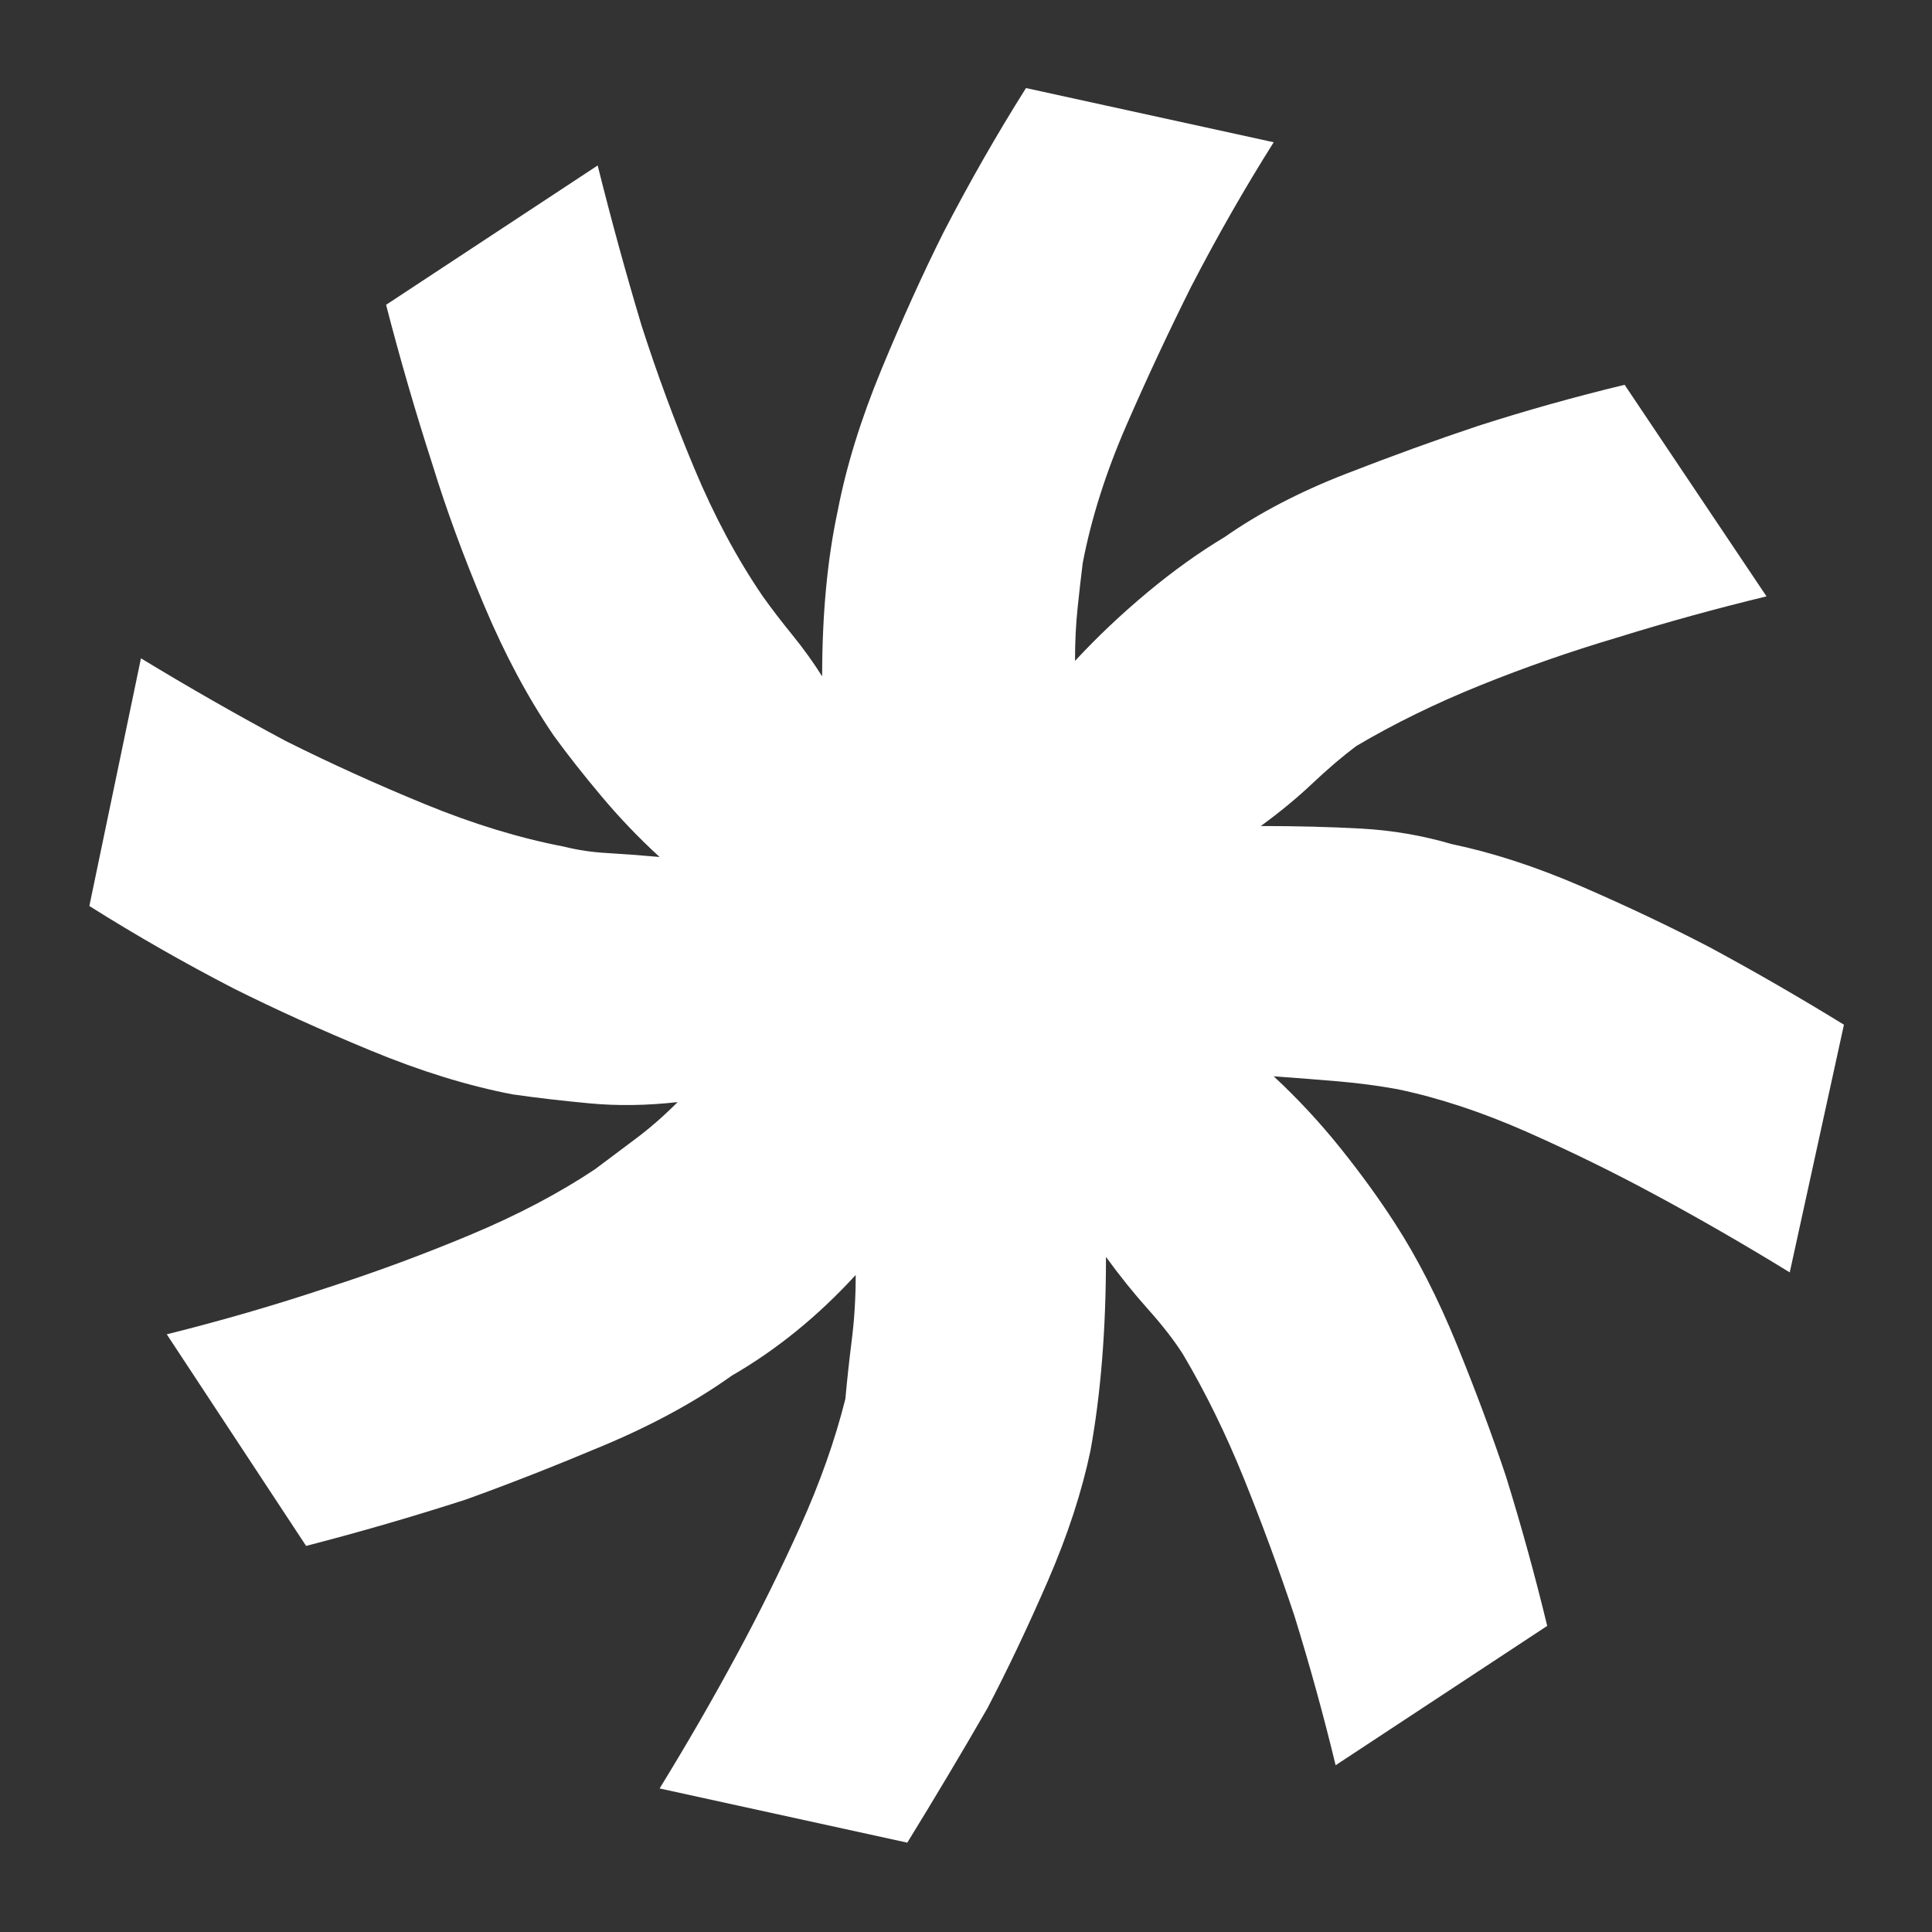
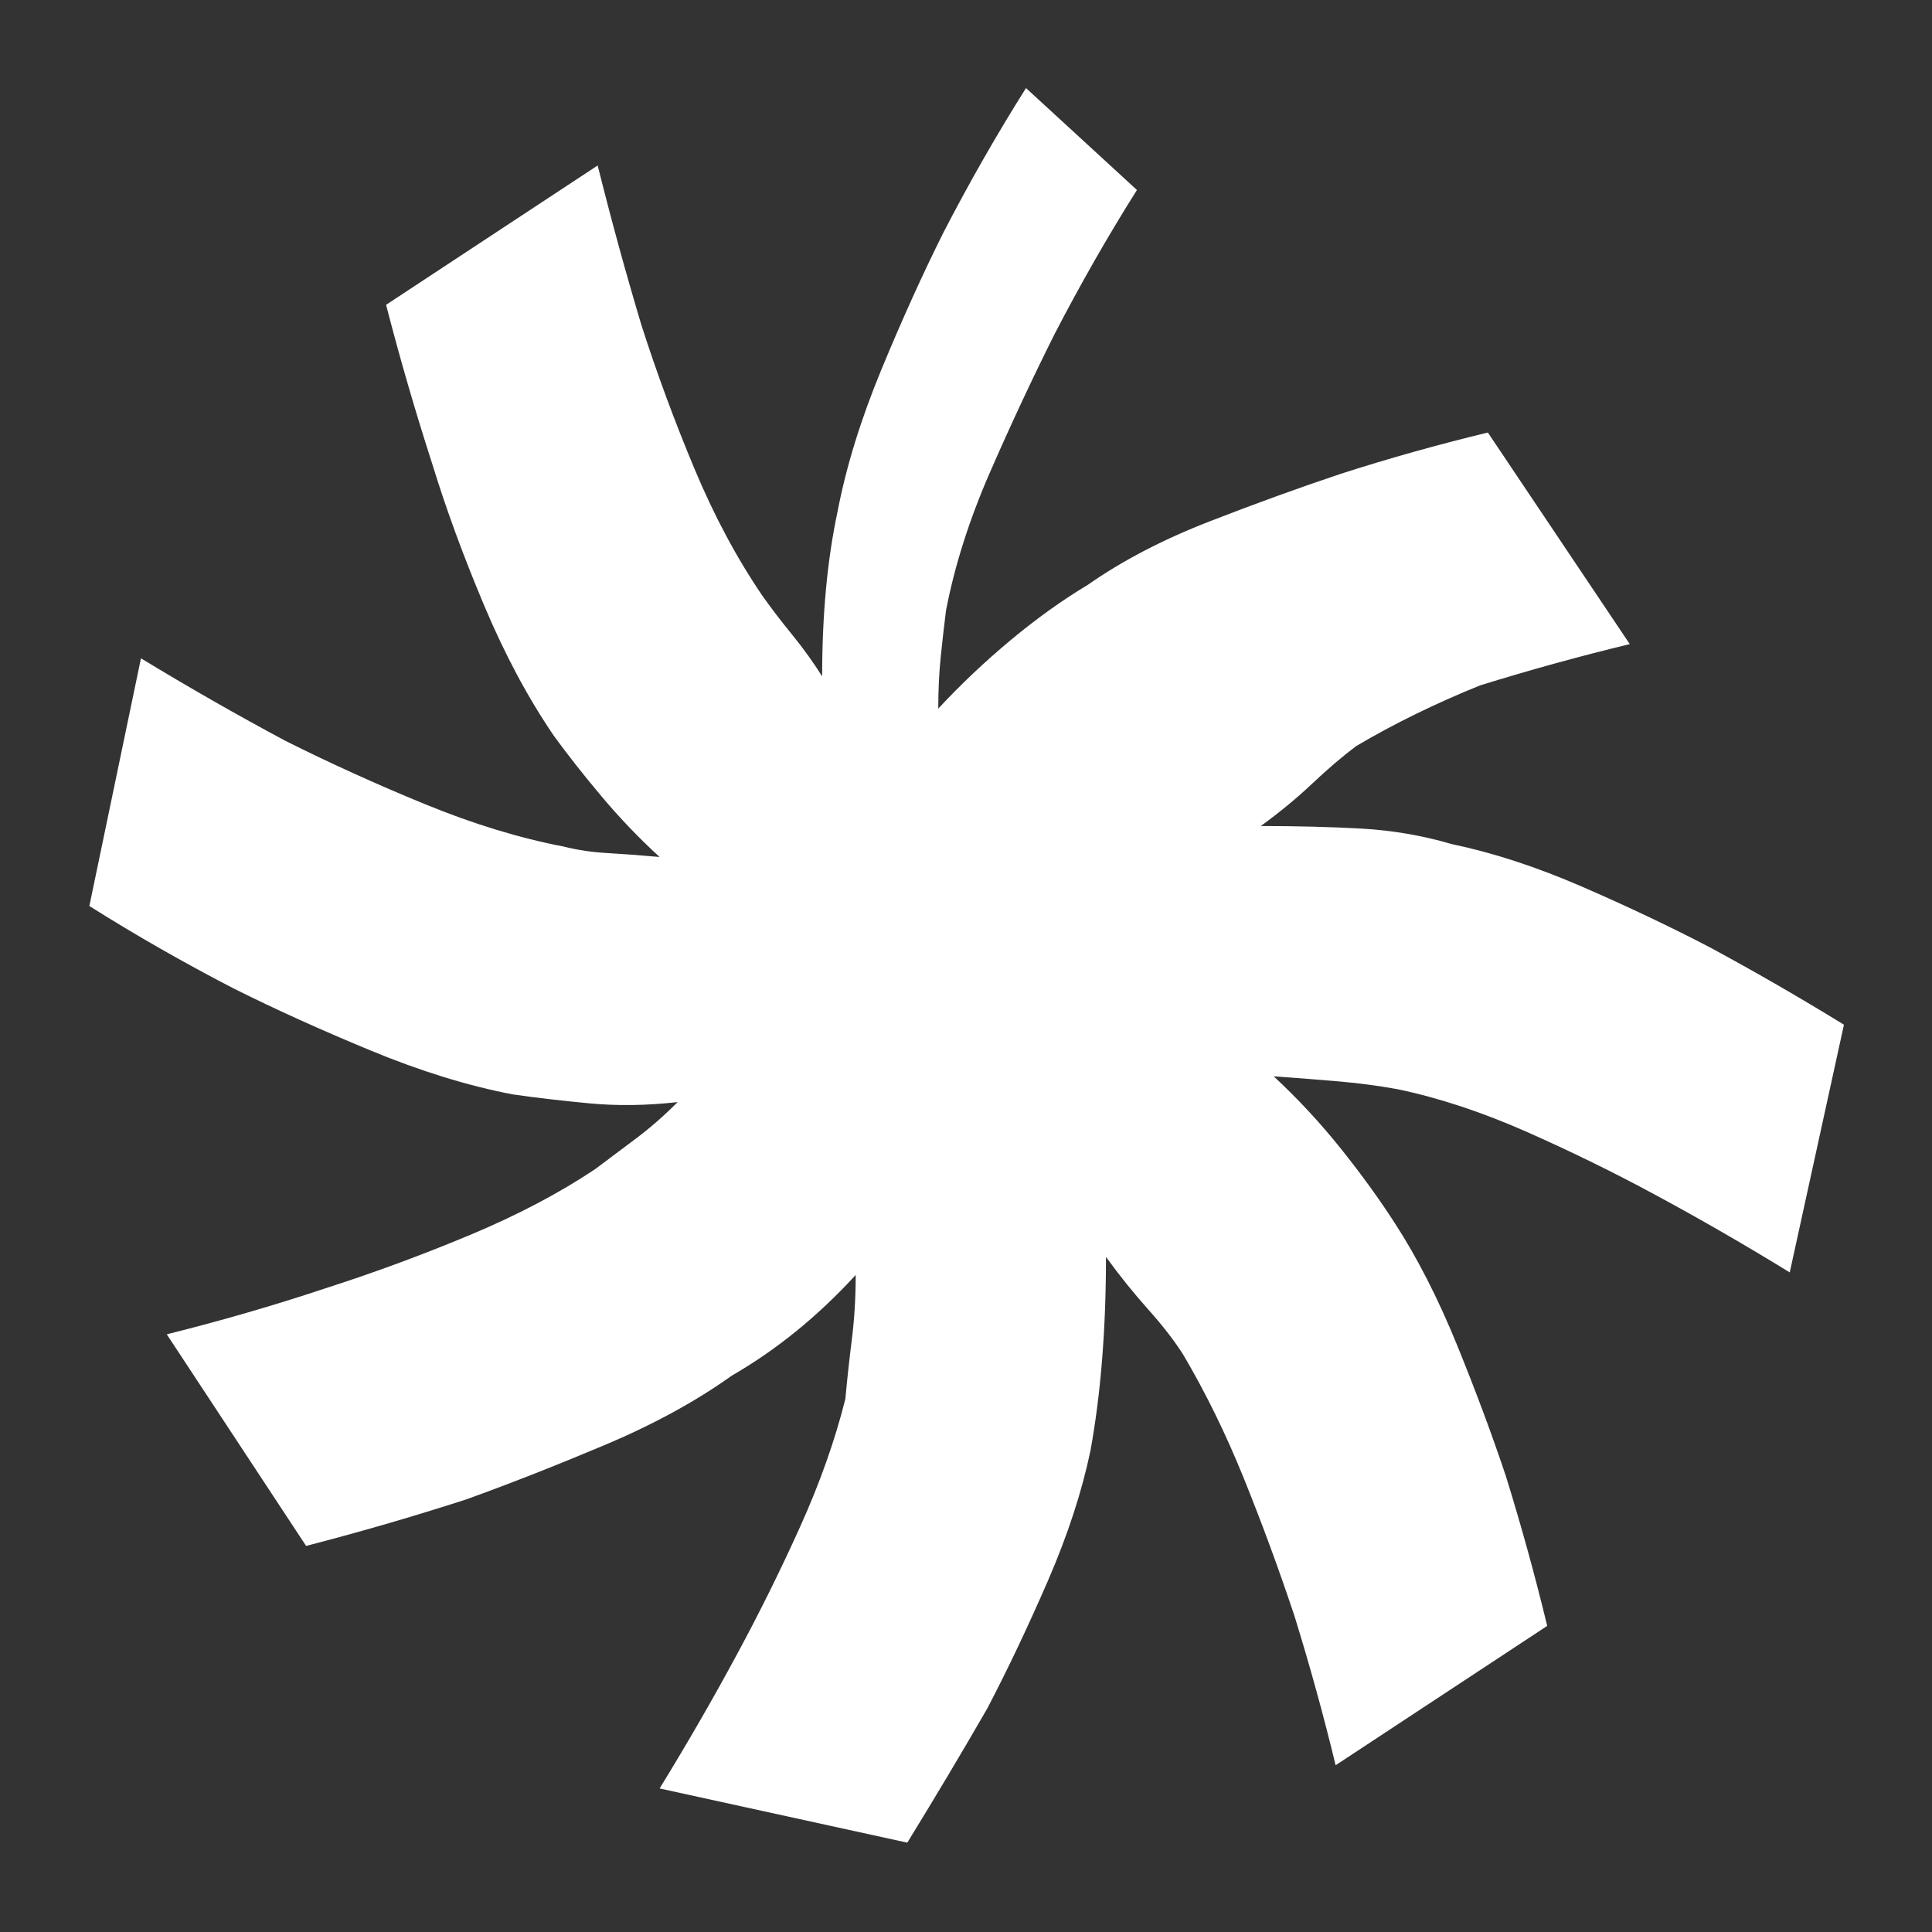
<svg xmlns="http://www.w3.org/2000/svg" version="1.1" id="Layer_1" x="0px" y="0px" viewBox="0 0 800 800" style="enable-background:new 0 0 800 800;" xml:space="preserve">
  <rect x="0" y="0" width="800" height="800" fill="#333333" stroke="none" />
  <g>
-     <path style="fill:#FFFFFF;" d="M763.536,424.306c-18.53-11.385-37.044-22.07-55.56-32.053   c-16.393-8.548-34.022-16.911-52.887-25.108c-18.881-8.181-36.86-14.057-53.955-17.63c-12.12-3.555-24.575-5.692-37.396-6.41   c-12.821-0.701-26.711-1.069-41.669-1.069c7.829-5.692,14.958-11.569,21.368-17.629c6.41-6.043,12.454-11.218,18.163-15.492   c15.66-9.249,32.755-17.629,51.286-25.108c18.513-7.479,37.395-14.057,56.626-19.766c20.651-6.411,41.302-12.104,61.969-17.095   l-58.763-87.612c-20.668,4.992-40.968,10.684-60.901,17.095c-17.095,5.709-35.259,12.287-54.489,19.766   c-19.232,7.479-35.978,16.21-50.217,26.177c-10.685,6.41-21.369,14.073-32.055,22.971c-10.684,8.915-20.667,18.347-29.915,28.314   c0-7.83,0.351-15.125,1.069-21.903c0.7-6.762,1.418-12.989,2.136-18.698c3.557-18.514,9.615-37.562,18.163-57.161   c8.547-19.583,17.446-38.631,26.711-57.162c10.685-20.651,22.07-40.6,34.19-59.832L424.84,36.464   c-12.12,19.232-23.505,39.181-34.189,59.832c-8.548,17.095-17.095,35.976-25.643,56.627c-8.547,20.668-14.608,40.25-18.164,58.764   c-4.273,19.95-6.41,42.738-6.41,68.38c-3.573-5.693-7.663-11.385-12.287-17.095c-4.641-5.693-8.731-11.035-12.287-16.026   c-10.684-15.66-20.134-33.289-28.314-52.888c-8.196-19.582-15.492-39.348-21.903-59.298c-6.41-21.369-12.47-43.439-18.163-66.243   l-87.612,57.695c5.693,22.087,12.103,44.174,19.233,66.243c5.692,18.531,12.82,37.93,21.368,58.229   c8.547,20.3,18.163,38.297,28.848,53.956c5.692,7.846,12.286,16.21,19.766,25.108c7.479,8.915,15.492,17.279,24.04,25.109   c-7.847-0.701-14.959-1.236-21.37-1.603c-6.409-0.351-12.47-1.235-18.162-2.671c-18.531-3.556-37.763-9.432-57.696-17.629   c-19.95-8.18-39.181-16.912-57.695-26.177c-19.951-10.684-39.901-22.07-59.833-34.19L37,375.158   c19.232,12.119,39.165,23.506,59.832,34.189c17.095,8.547,35.96,17.095,56.627,25.643c20.652,8.548,40.234,14.607,58.765,18.164   c9.966,1.435,20.65,2.671,32.053,3.738c11.386,1.069,23.506,0.902,36.326-0.534c-5.709,5.71-11.401,10.685-17.095,14.958   c-5.709,4.274-11.401,8.549-17.095,12.821c-14.958,9.984-32.236,19.065-51.818,27.246c-19.6,8.196-39.365,15.492-59.299,21.902   c-21.369,7.129-43.455,13.54-66.243,19.231l57.696,87.612c22.07-5.693,44.156-12.104,66.243-19.232   c17.796-6.409,36.86-13.889,57.161-22.437c20.3-8.547,37.93-18.163,52.887-28.848c18.514-10.685,35.609-24.574,51.286-41.67   c0,9.267-0.535,18.164-1.603,26.711c-1.068,8.549-1.97,16.745-2.671,24.574c-4.273,17.096-10.518,34.725-18.698,52.889   c-8.197,18.162-16.928,35.792-26.176,52.887c-9.984,18.531-20.668,37.045-32.053,55.559L375.694,763   c11.386-18.515,22.437-37.028,33.123-55.56c8.547-16.377,16.912-34.006,25.107-52.887c8.18-18.865,14.057-36.861,17.63-53.956   c4.273-23.506,6.409-50.217,6.409-80.133c5.694,7.847,11.57,15.142,17.63,21.903c6.043,6.777,10.852,13.005,14.424,18.697   c9.249,15.677,17.629,32.771,25.108,51.285c7.479,18.53,14.425,37.396,20.834,56.627c6.411,20.667,12.104,41.318,17.095,61.97   l87.613-57.695c-4.992-20.651-10.685-41.302-17.095-61.97c-5.71-17.096-12.473-35.259-20.302-54.49   c-7.846-19.232-16.394-35.96-25.642-50.216c-6.411-9.968-13.89-20.302-22.438-30.985c-8.547-10.684-17.812-20.651-27.779-29.916   c9.967,0.718,19.048,1.435,27.245,2.137c8.18,0.718,16.193,1.786,24.04,3.205c17.095,3.572,34.891,9.449,53.422,17.629   c18.514,8.197,36.327,16.929,53.422,26.178c18.514,9.982,37.027,20.667,55.559,32.053L763.536,424.306z" />
+     <path style="fill:#FFFFFF;" d="M763.536,424.306c-18.53-11.385-37.044-22.07-55.56-32.053   c-16.393-8.548-34.022-16.911-52.887-25.108c-18.881-8.181-36.86-14.057-53.955-17.63c-12.12-3.555-24.575-5.692-37.396-6.41   c-12.821-0.701-26.711-1.069-41.669-1.069c7.829-5.692,14.958-11.569,21.368-17.629c6.41-6.043,12.454-11.218,18.163-15.492   c15.66-9.249,32.755-17.629,51.286-25.108c20.651-6.411,41.302-12.104,61.969-17.095   l-58.763-87.612c-20.668,4.992-40.968,10.684-60.901,17.095c-17.095,5.709-35.259,12.287-54.489,19.766   c-19.232,7.479-35.978,16.21-50.217,26.177c-10.685,6.41-21.369,14.073-32.055,22.971c-10.684,8.915-20.667,18.347-29.915,28.314   c0-7.83,0.351-15.125,1.069-21.903c0.7-6.762,1.418-12.989,2.136-18.698c3.557-18.514,9.615-37.562,18.163-57.161   c8.547-19.583,17.446-38.631,26.711-57.162c10.685-20.651,22.07-40.6,34.19-59.832L424.84,36.464   c-12.12,19.232-23.505,39.181-34.189,59.832c-8.548,17.095-17.095,35.976-25.643,56.627c-8.547,20.668-14.608,40.25-18.164,58.764   c-4.273,19.95-6.41,42.738-6.41,68.38c-3.573-5.693-7.663-11.385-12.287-17.095c-4.641-5.693-8.731-11.035-12.287-16.026   c-10.684-15.66-20.134-33.289-28.314-52.888c-8.196-19.582-15.492-39.348-21.903-59.298c-6.41-21.369-12.47-43.439-18.163-66.243   l-87.612,57.695c5.693,22.087,12.103,44.174,19.233,66.243c5.692,18.531,12.82,37.93,21.368,58.229   c8.547,20.3,18.163,38.297,28.848,53.956c5.692,7.846,12.286,16.21,19.766,25.108c7.479,8.915,15.492,17.279,24.04,25.109   c-7.847-0.701-14.959-1.236-21.37-1.603c-6.409-0.351-12.47-1.235-18.162-2.671c-18.531-3.556-37.763-9.432-57.696-17.629   c-19.95-8.18-39.181-16.912-57.695-26.177c-19.951-10.684-39.901-22.07-59.833-34.19L37,375.158   c19.232,12.119,39.165,23.506,59.832,34.189c17.095,8.547,35.96,17.095,56.627,25.643c20.652,8.548,40.234,14.607,58.765,18.164   c9.966,1.435,20.65,2.671,32.053,3.738c11.386,1.069,23.506,0.902,36.326-0.534c-5.709,5.71-11.401,10.685-17.095,14.958   c-5.709,4.274-11.401,8.549-17.095,12.821c-14.958,9.984-32.236,19.065-51.818,27.246c-19.6,8.196-39.365,15.492-59.299,21.902   c-21.369,7.129-43.455,13.54-66.243,19.231l57.696,87.612c22.07-5.693,44.156-12.104,66.243-19.232   c17.796-6.409,36.86-13.889,57.161-22.437c20.3-8.547,37.93-18.163,52.887-28.848c18.514-10.685,35.609-24.574,51.286-41.67   c0,9.267-0.535,18.164-1.603,26.711c-1.068,8.549-1.97,16.745-2.671,24.574c-4.273,17.096-10.518,34.725-18.698,52.889   c-8.197,18.162-16.928,35.792-26.176,52.887c-9.984,18.531-20.668,37.045-32.053,55.559L375.694,763   c11.386-18.515,22.437-37.028,33.123-55.56c8.547-16.377,16.912-34.006,25.107-52.887c8.18-18.865,14.057-36.861,17.63-53.956   c4.273-23.506,6.409-50.217,6.409-80.133c5.694,7.847,11.57,15.142,17.63,21.903c6.043,6.777,10.852,13.005,14.424,18.697   c9.249,15.677,17.629,32.771,25.108,51.285c7.479,18.53,14.425,37.396,20.834,56.627c6.411,20.667,12.104,41.318,17.095,61.97   l87.613-57.695c-4.992-20.651-10.685-41.302-17.095-61.97c-5.71-17.096-12.473-35.259-20.302-54.49   c-7.846-19.232-16.394-35.96-25.642-50.216c-6.411-9.968-13.89-20.302-22.438-30.985c-8.547-10.684-17.812-20.651-27.779-29.916   c9.967,0.718,19.048,1.435,27.245,2.137c8.18,0.718,16.193,1.786,24.04,3.205c17.095,3.572,34.891,9.449,53.422,17.629   c18.514,8.197,36.327,16.929,53.422,26.178c18.514,9.982,37.027,20.667,55.559,32.053L763.536,424.306z" />
  </g>
</svg>